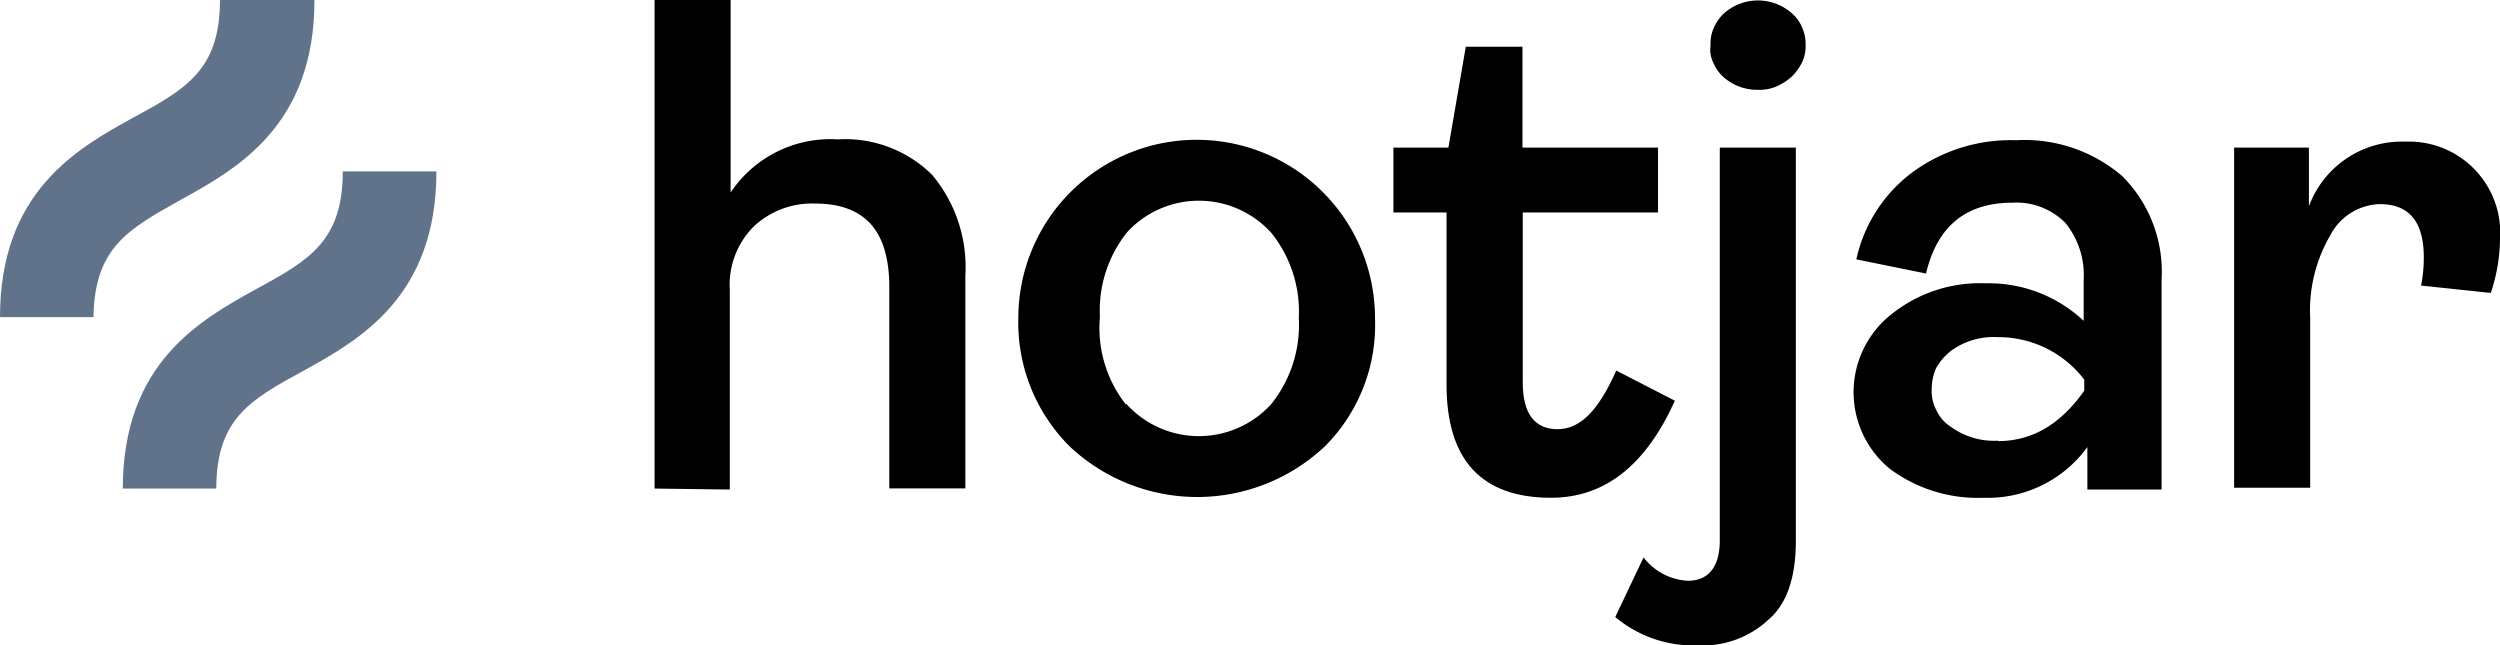
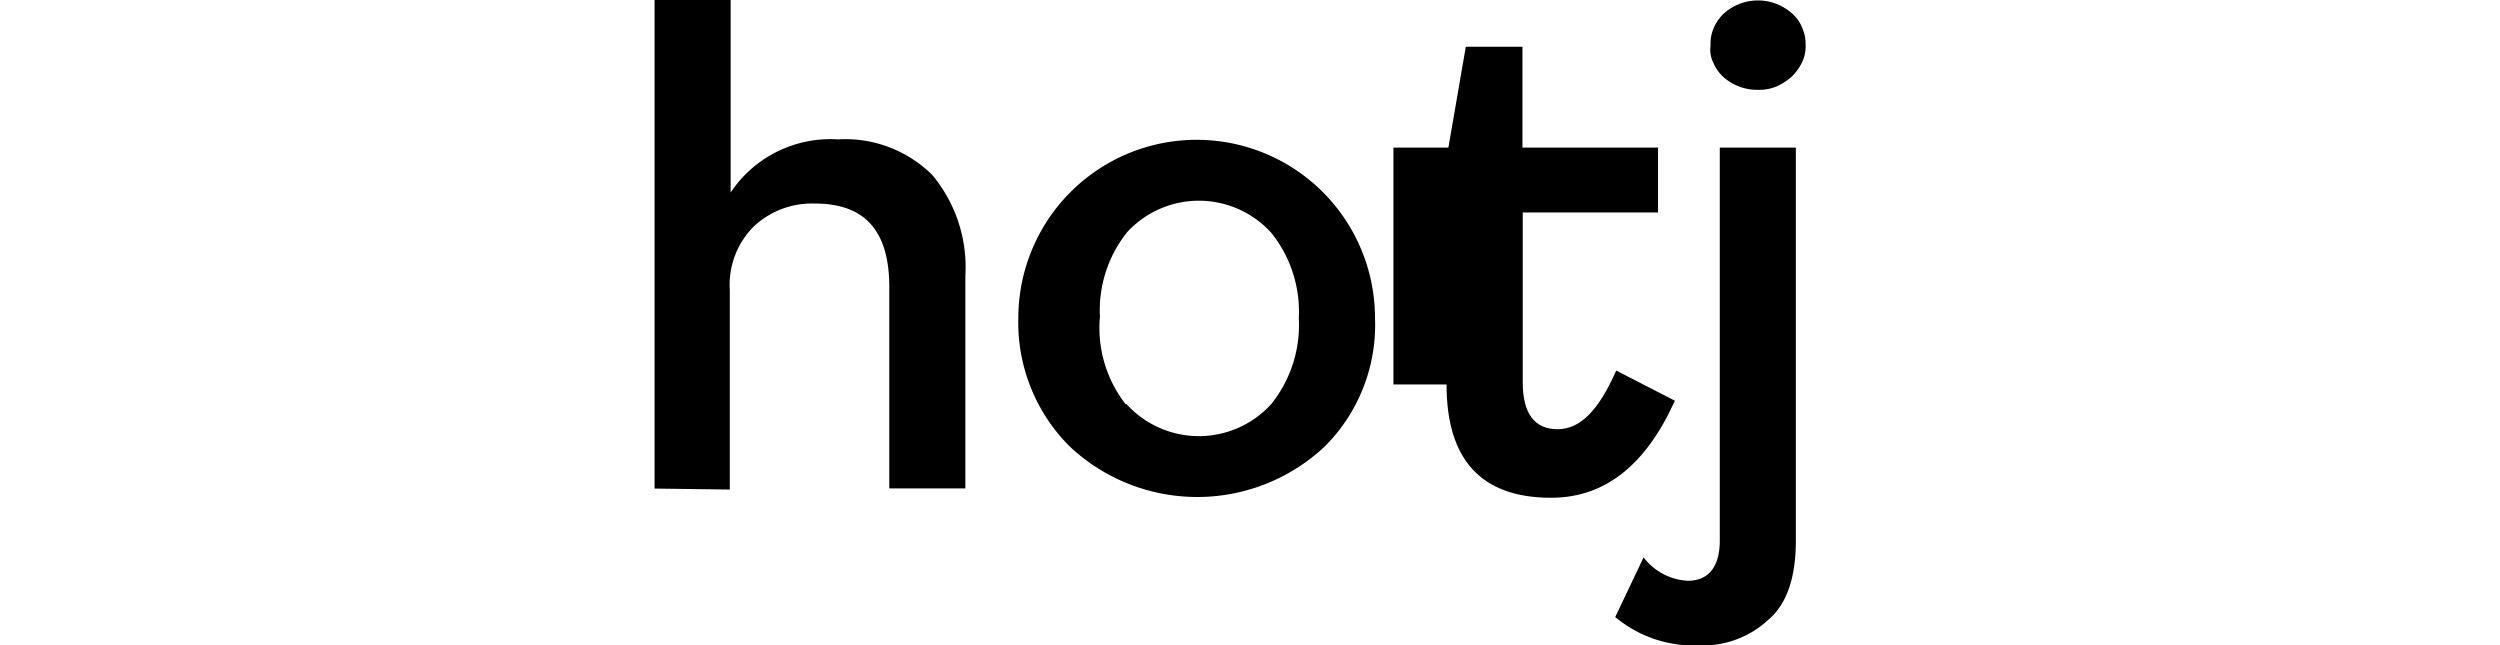
<svg xmlns="http://www.w3.org/2000/svg" viewBox="0 0 176.49 45.56">
  <defs>
    <style>.cls-1{fill:#60738b;}</style>
  </defs>
  <g id="katman_2" data-name="katman 2">
    <g id="katman_1-2" data-name="katman 1">
      <path d="M46.21,34.49V0h5.37V13.59a8.47,8.47,0,0,1,7.57-3.75,8.71,8.71,0,0,1,6.67,2.52,10.16,10.16,0,0,1,2.33,7.12v15H62.78V20.26c0-4-1.75-5.89-5.25-5.89A6,6,0,0,0,53.2,16a5.83,5.83,0,0,0-1.68,4.46V34.56Z" />
      <path d="M93.52,31.52a13.14,13.14,0,0,1-18,0,12.34,12.34,0,0,1-3.63-9.06,12.59,12.59,0,1,1,25.18,0A12.11,12.11,0,0,1,93.52,31.52Zm-14-3a6.9,6.9,0,0,0,10.23,0,8.93,8.93,0,0,0,1.94-6.08,8.87,8.87,0,0,0-1.94-6,6.89,6.89,0,0,0-10.16-.07,8.84,8.84,0,0,0-1.94,6A8.75,8.75,0,0,0,79.47,28.54Z" />
-       <path d="M109.5,35.14q-7.38,0-7.38-8V15H98.37V10.42h3.88l1.23-7.12h4v7.12h9.57V15H107.5V27c0,2.2.84,3.3,2.46,3.3s2.91-1.36,4.14-4.14l4.14,2.13C116.17,32.88,113.26,35.14,109.5,35.14Z" />
+       <path d="M109.5,35.14q-7.38,0-7.38-8H98.37V10.42h3.88l1.23-7.12h4v7.12h9.57V15H107.5V27c0,2.2.84,3.3,2.46,3.3s2.91-1.36,4.14-4.14l4.14,2.13C116.17,32.88,113.26,35.14,109.5,35.14Z" />
      <path d="M119.92,45.56a8.62,8.62,0,0,1-5.89-2l2-4.21A4.21,4.21,0,0,0,119.15,41c1.48,0,2.26-1,2.26-2.85V10.42h5.37V38.18c0,2.59-.64,4.47-1.94,5.57A6.78,6.78,0,0,1,119.92,45.56Zm4.14-39.22a3.56,3.56,0,0,1-2.39-.9,2.8,2.8,0,0,1-.71-1,2.06,2.06,0,0,1-.2-1.23A2.69,2.69,0,0,1,121,1.94a3,3,0,0,1,.71-1,3.61,3.61,0,0,1,4.79,0,2.62,2.62,0,0,1,.72,1,2.85,2.85,0,0,1,.25,1.23,2.69,2.69,0,0,1-.25,1.23,3.81,3.81,0,0,1-.72,1,4.14,4.14,0,0,1-1.1.71A3.19,3.19,0,0,1,124.06,6.34Z" />
-       <path d="M140.05,35.14a10.4,10.4,0,0,1-6.67-2.07,7,7,0,0,1,.13-10.87,10,10,0,0,1,6.67-2.2,9.8,9.8,0,0,1,6.92,2.65V19.74a5.85,5.85,0,0,0-1.29-4,4.85,4.85,0,0,0-3.75-1.43c-3.3,0-5.31,1.69-6.09,5l-4.92-1A10.44,10.44,0,0,1,135,12.17a11.71,11.71,0,0,1,7.31-2.27,10.6,10.6,0,0,1,7.51,2.53,9.55,9.55,0,0,1,2.78,7.31V34.56h-5.24v-3A8.67,8.67,0,0,1,140.05,35.14Zm1-4c2.4,0,4.41-1.17,6.09-3.56v-.78a7.63,7.63,0,0,0-6.09-3,5.11,5.11,0,0,0-3.36,1,4.24,4.24,0,0,0-1,1.17,3.72,3.72,0,0,0-.32,1.49,2.91,2.91,0,0,0,.32,1.48,2.77,2.77,0,0,0,1,1.17,5.19,5.19,0,0,0,3.36,1Z" />
-       <path d="M157.72,34.49V10.42H163v4.14A7,7,0,0,1,169.82,10a6.44,6.44,0,0,1,6.67,6.92,12.32,12.32,0,0,1-.65,3.76l-4.92-.52a10.08,10.08,0,0,0,.19-2c0-2.46-1-3.75-3.1-3.75a4.06,4.06,0,0,0-3.5,2.2,10.5,10.5,0,0,0-1.42,5.82v12h-5.37Z" />
-       <path class="cls-1" d="M12.75,14.11c4-2.2,9.45-5.24,9.45-14.11H15.53c0,4.92-2.39,6.28-6.08,8.28C5.44,10.48,0,13.53,0,22.39H6.6C6.67,17.47,9.06,16.18,12.75,14.11Z" />
-       <path class="cls-1" d="M24.2,12.1c0,4.92-2.39,6.28-6.08,8.29-4,2.2-9.45,5.24-9.45,14.1h6.6c0-4.91,2.4-6.27,6.09-8.28,4-2.2,9.45-5.24,9.45-14.11Z" />
    </g>
  </g>
</svg>